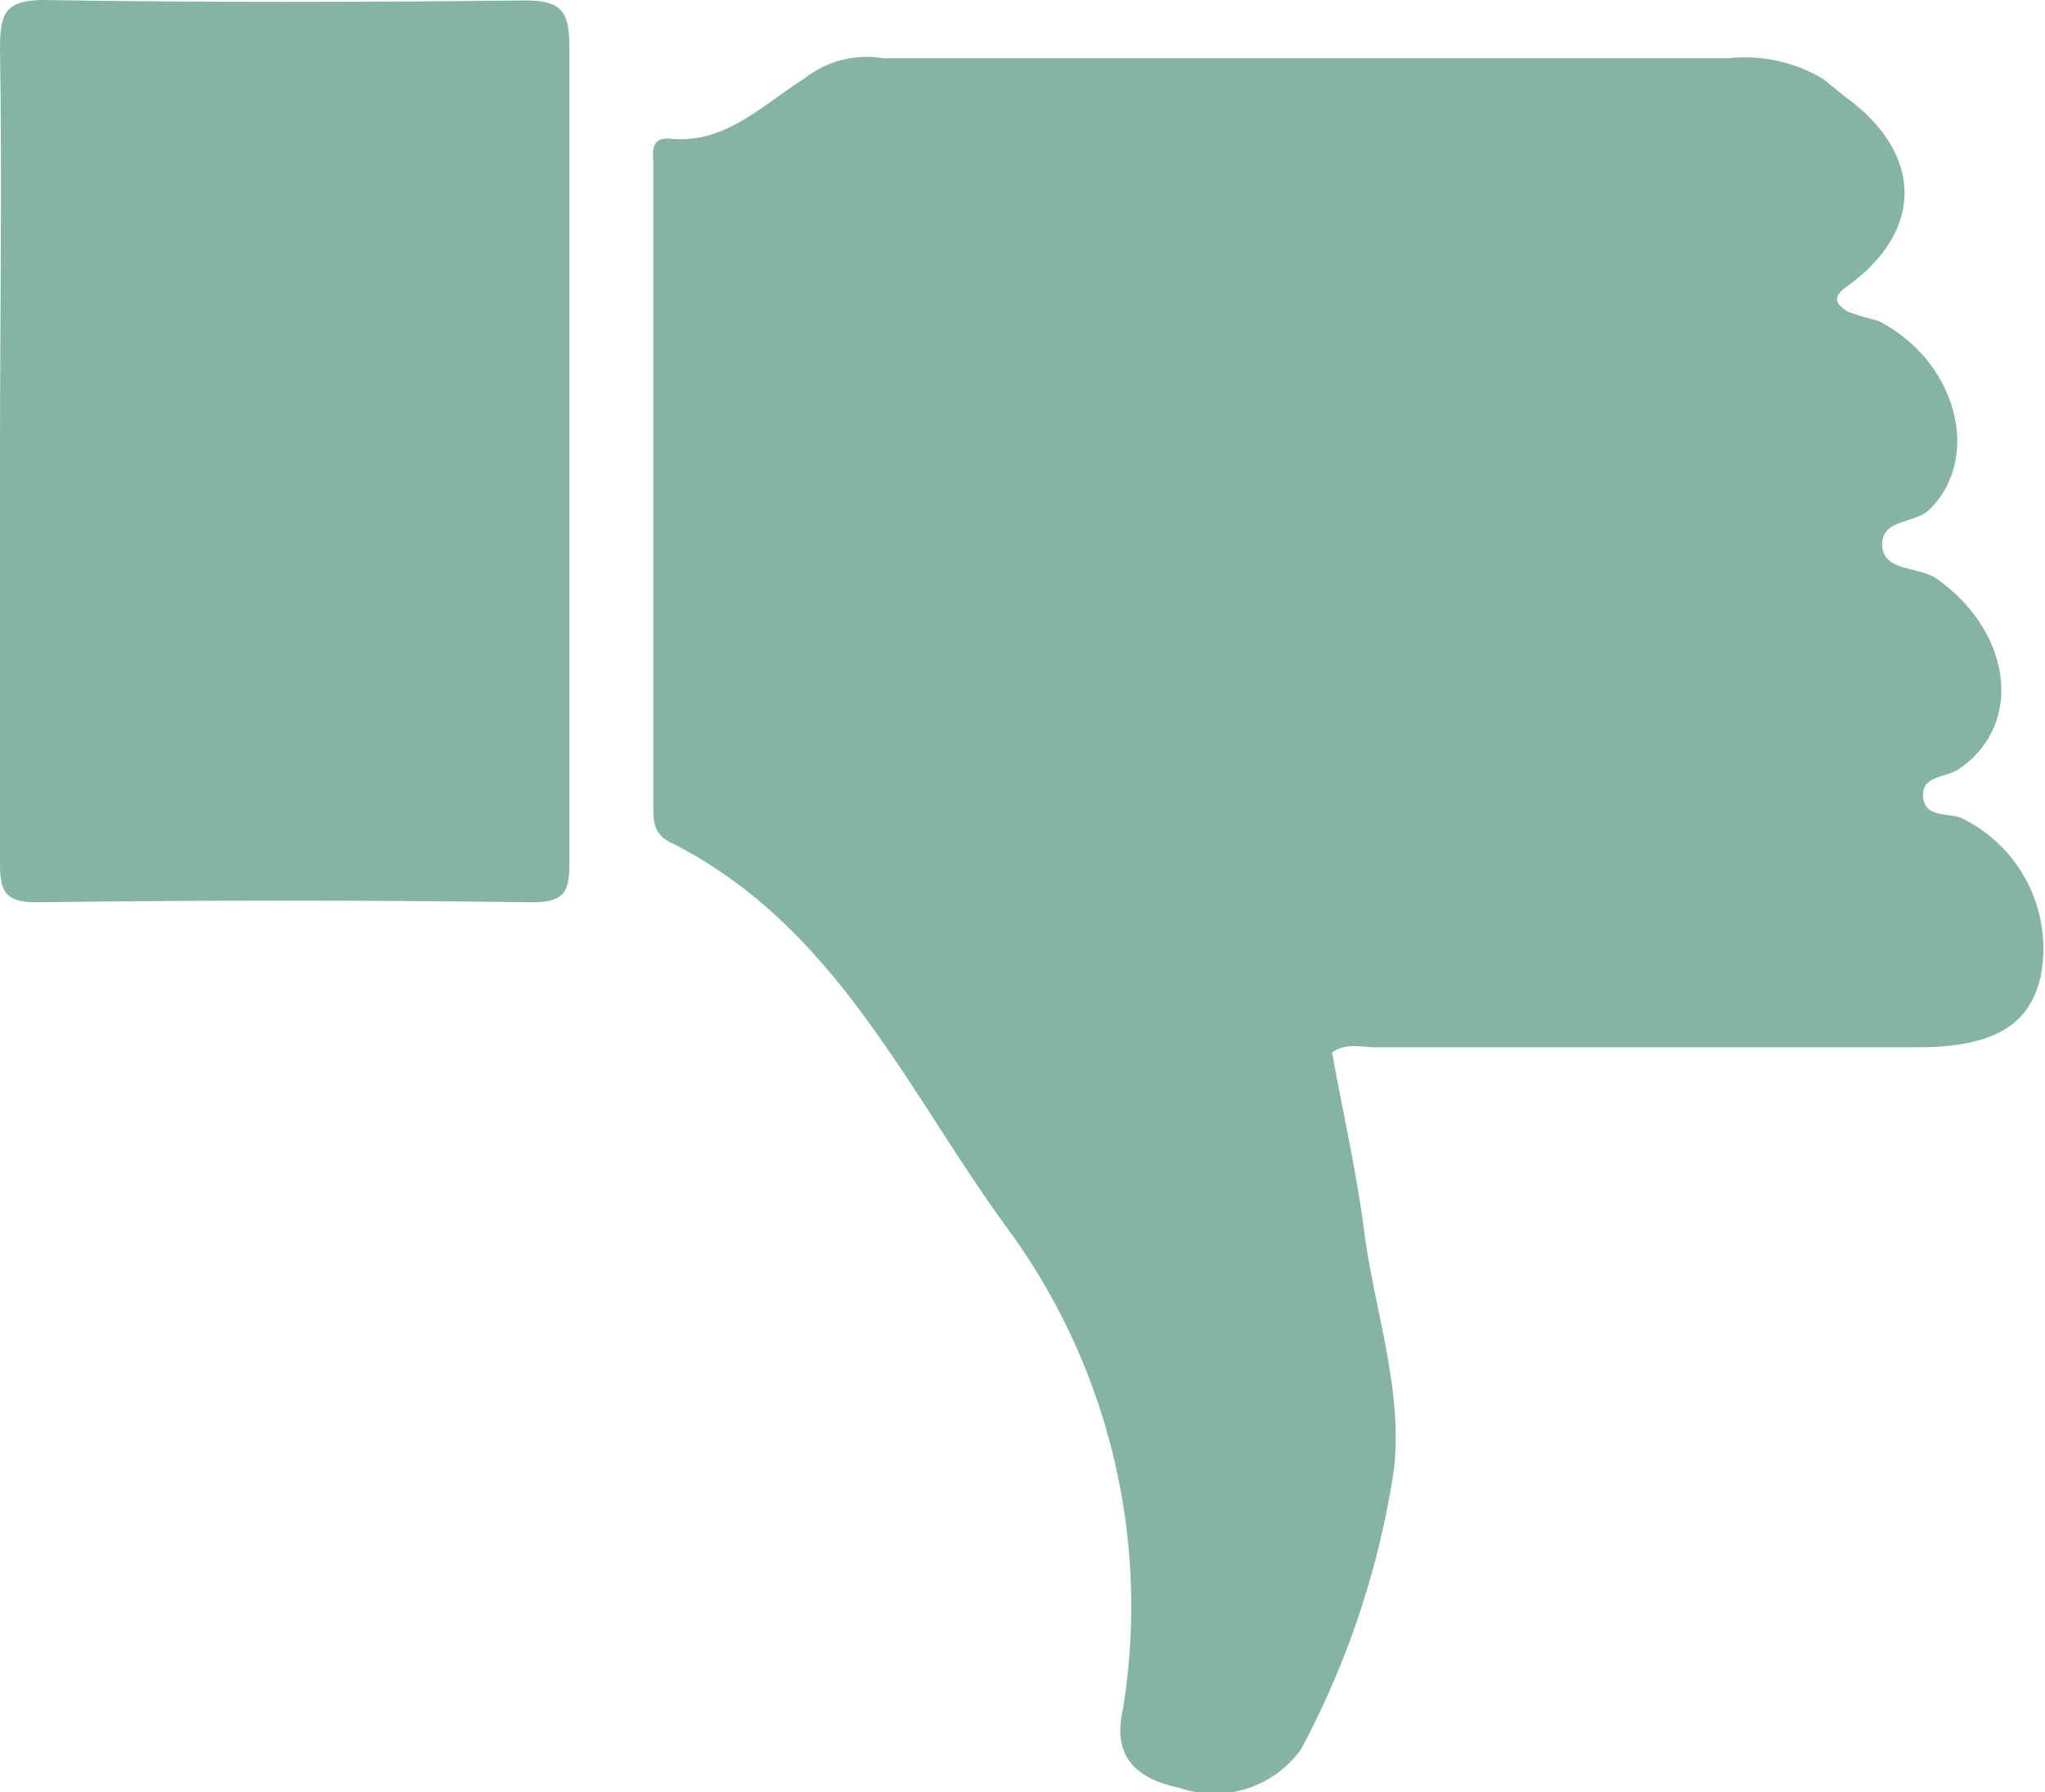
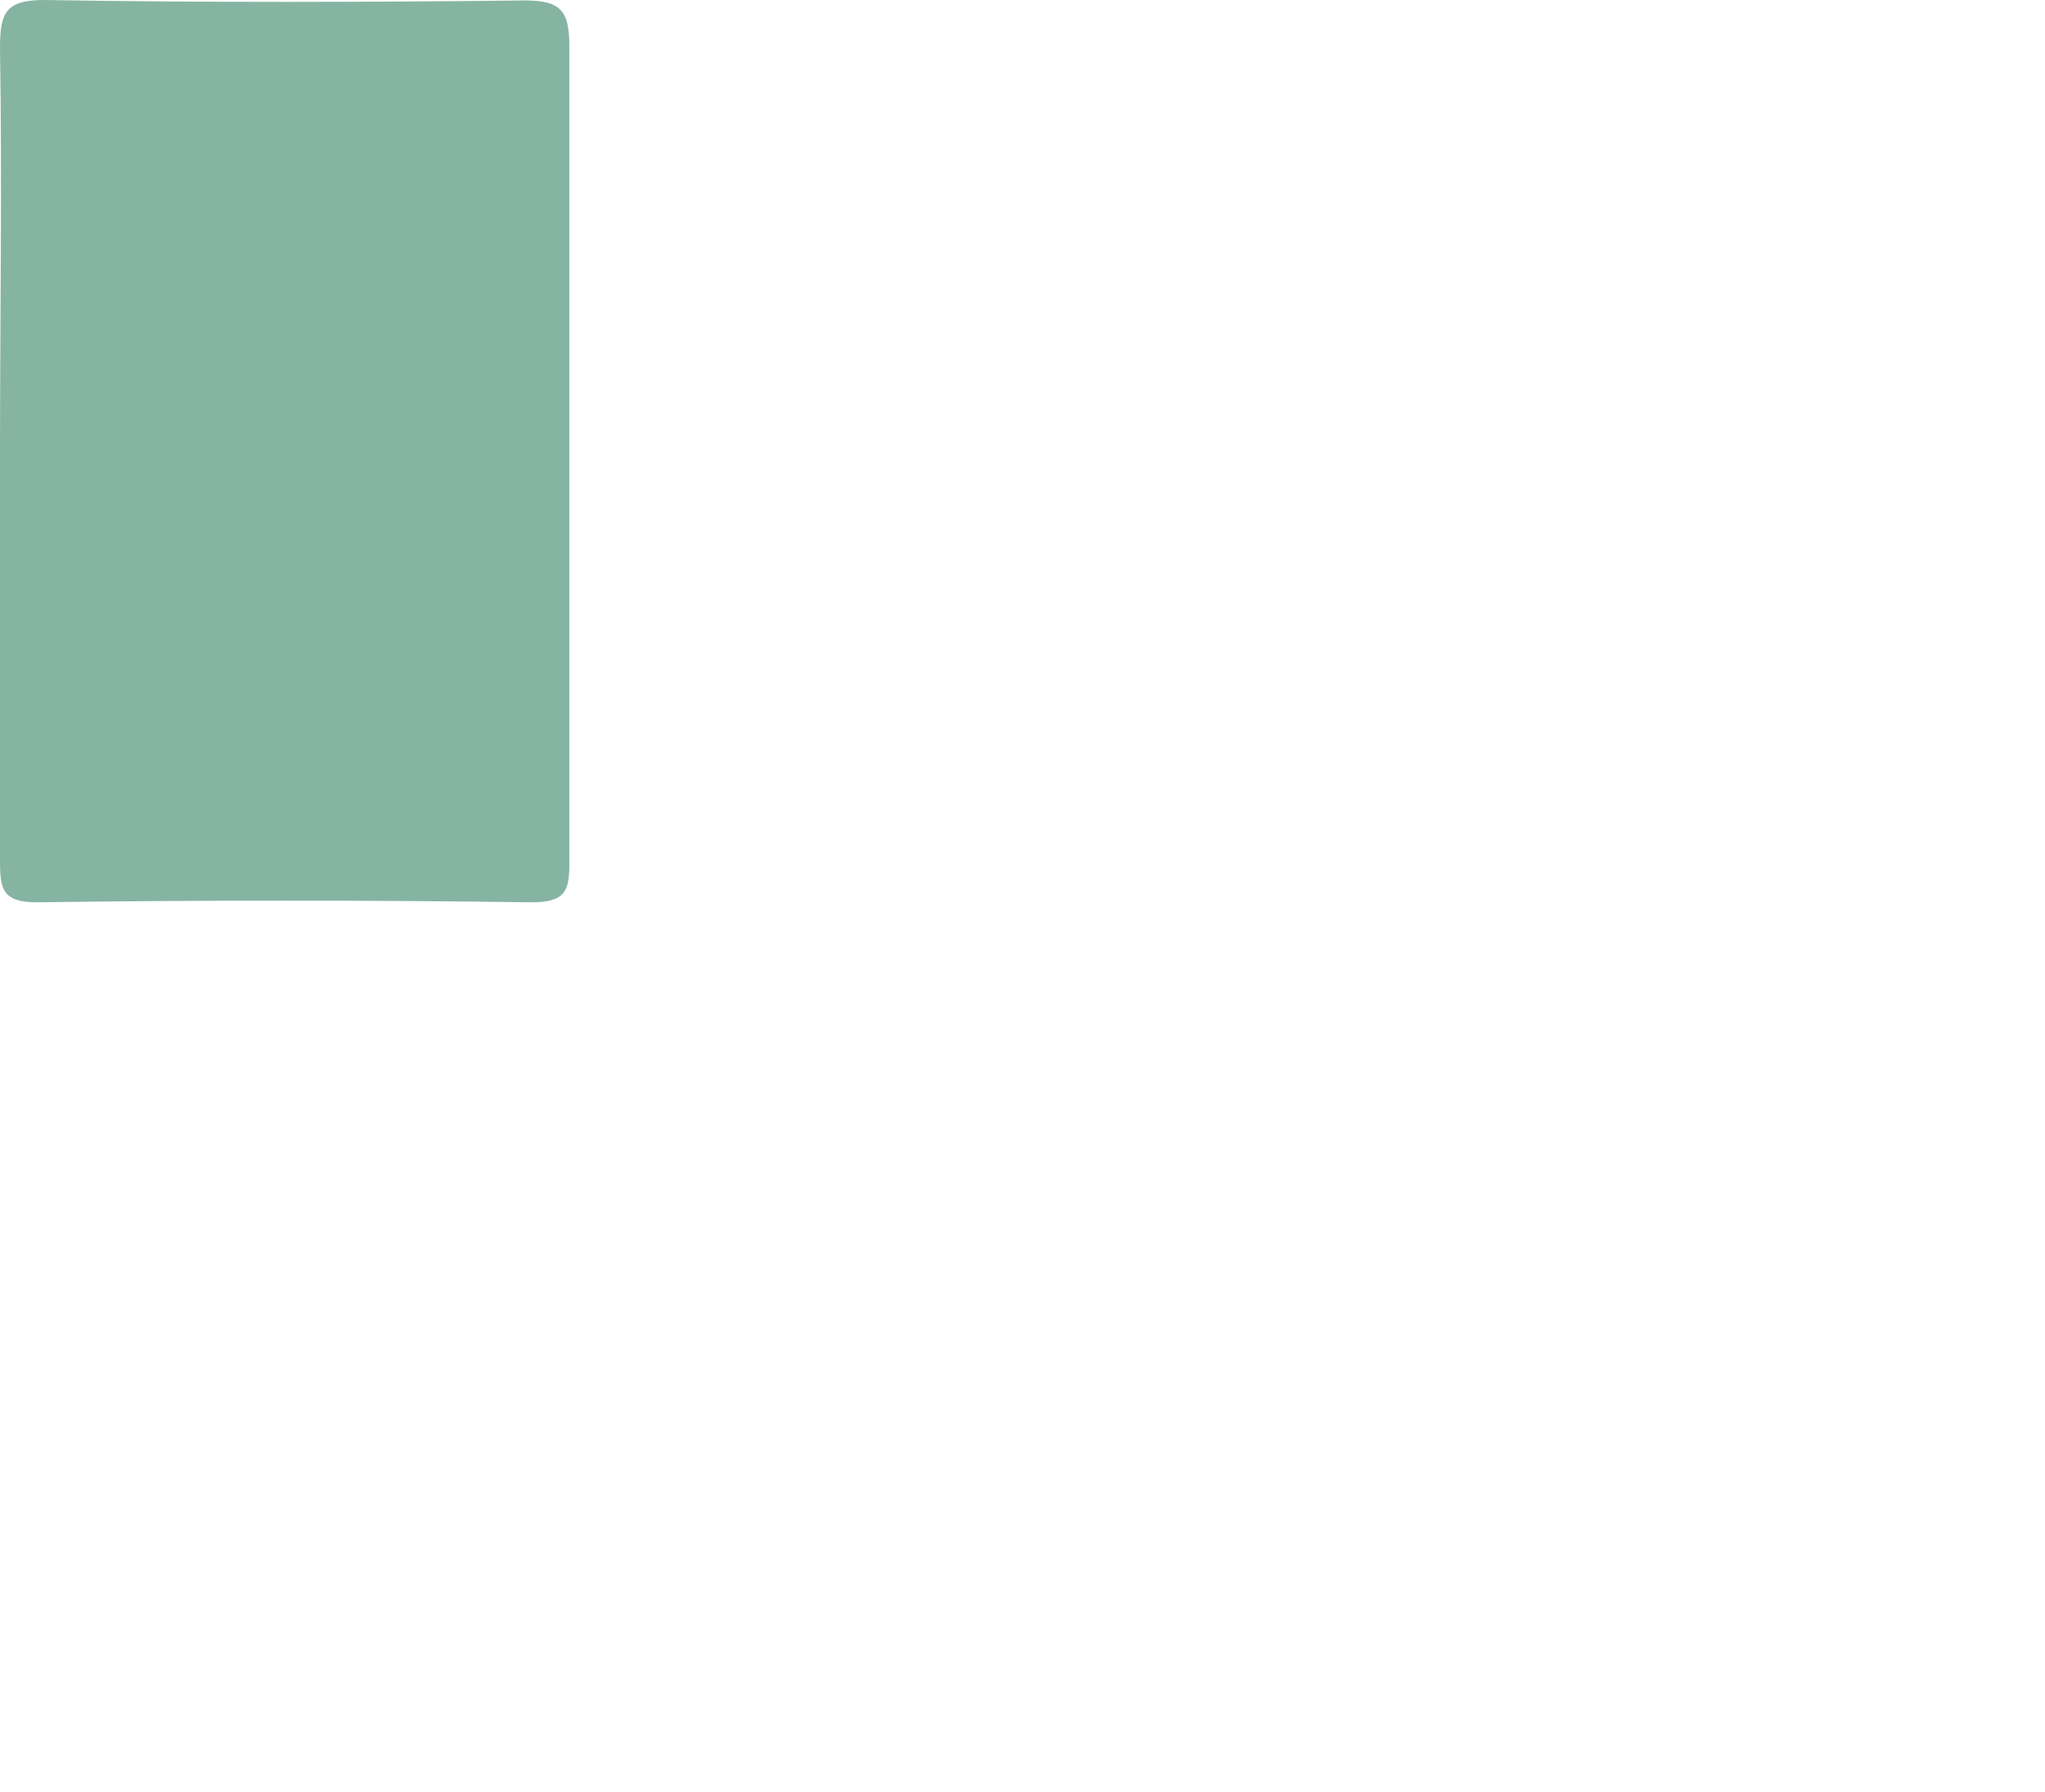
<svg xmlns="http://www.w3.org/2000/svg" id="Енот_в_колесе" data-name="Енот в колесе" viewBox="0 0 45.98 40.3">
  <defs>
    <style>.cls-1{fill:#86b4a2;fill-rule:evenodd;}</style>
  </defs>
  <g id="xsrjP0">
-     <path class="cls-1" d="M18.08,1.77c-.95.6-1.78,1.47-3,1.35-.49-.05-.39.35-.39.62,0,4.8,0,9.59,0,14.39,0,.34,0,.63.4.82,3.67,1.85,5.25,5.48,7.5,8.59a14.36,14.36,0,0,1,2.66,10.88C25,39.5,25.54,40,26.51,40.2a2.4,2.4,0,0,0,2.74-.86,19.46,19.46,0,0,0,2.09-6.28c.21-1.82-.44-3.59-.67-5.39-.17-1.32-.47-2.62-.72-4,.32-.24.69-.11,1-.12,4.06,0,8.11,0,12.16,0,1.71,0,2.54-.49,2.78-1.63a3.26,3.26,0,0,0-1.76-3.51c-.31-.15-.85,0-.89-.49s.53-.43.81-.63c1.46-1,1.19-3.08-.51-4.28-.41-.28-1.2-.15-1.22-.75s.73-.47,1.07-.81c1.18-1.17.6-3.35-1.17-4.24A5.62,5.62,0,0,1,41.53,7c-.2-.14-.39-.29,0-.56,1.75-1.26,1.71-3-.05-4.27L41,1.78a3.42,3.42,0,0,0-2.14-.47q-9.53,0-19,0A2.26,2.26,0,0,0,18.08,1.77Z" />
    <path class="cls-1" d="M0,10.23c0,3,0,6.09,0,9.14,0,.62.06.92.82.92,3.71-.05,7.43-.05,11.14,0,.73,0,.85-.24.84-.89q0-9.19,0-18.39c0-.78-.21-1-1-1C8.22.05,4.61.06,1,0,.11,0,0,.3,0,1.09.05,4.13,0,7.18,0,10.23Z" />
  </g>
</svg>